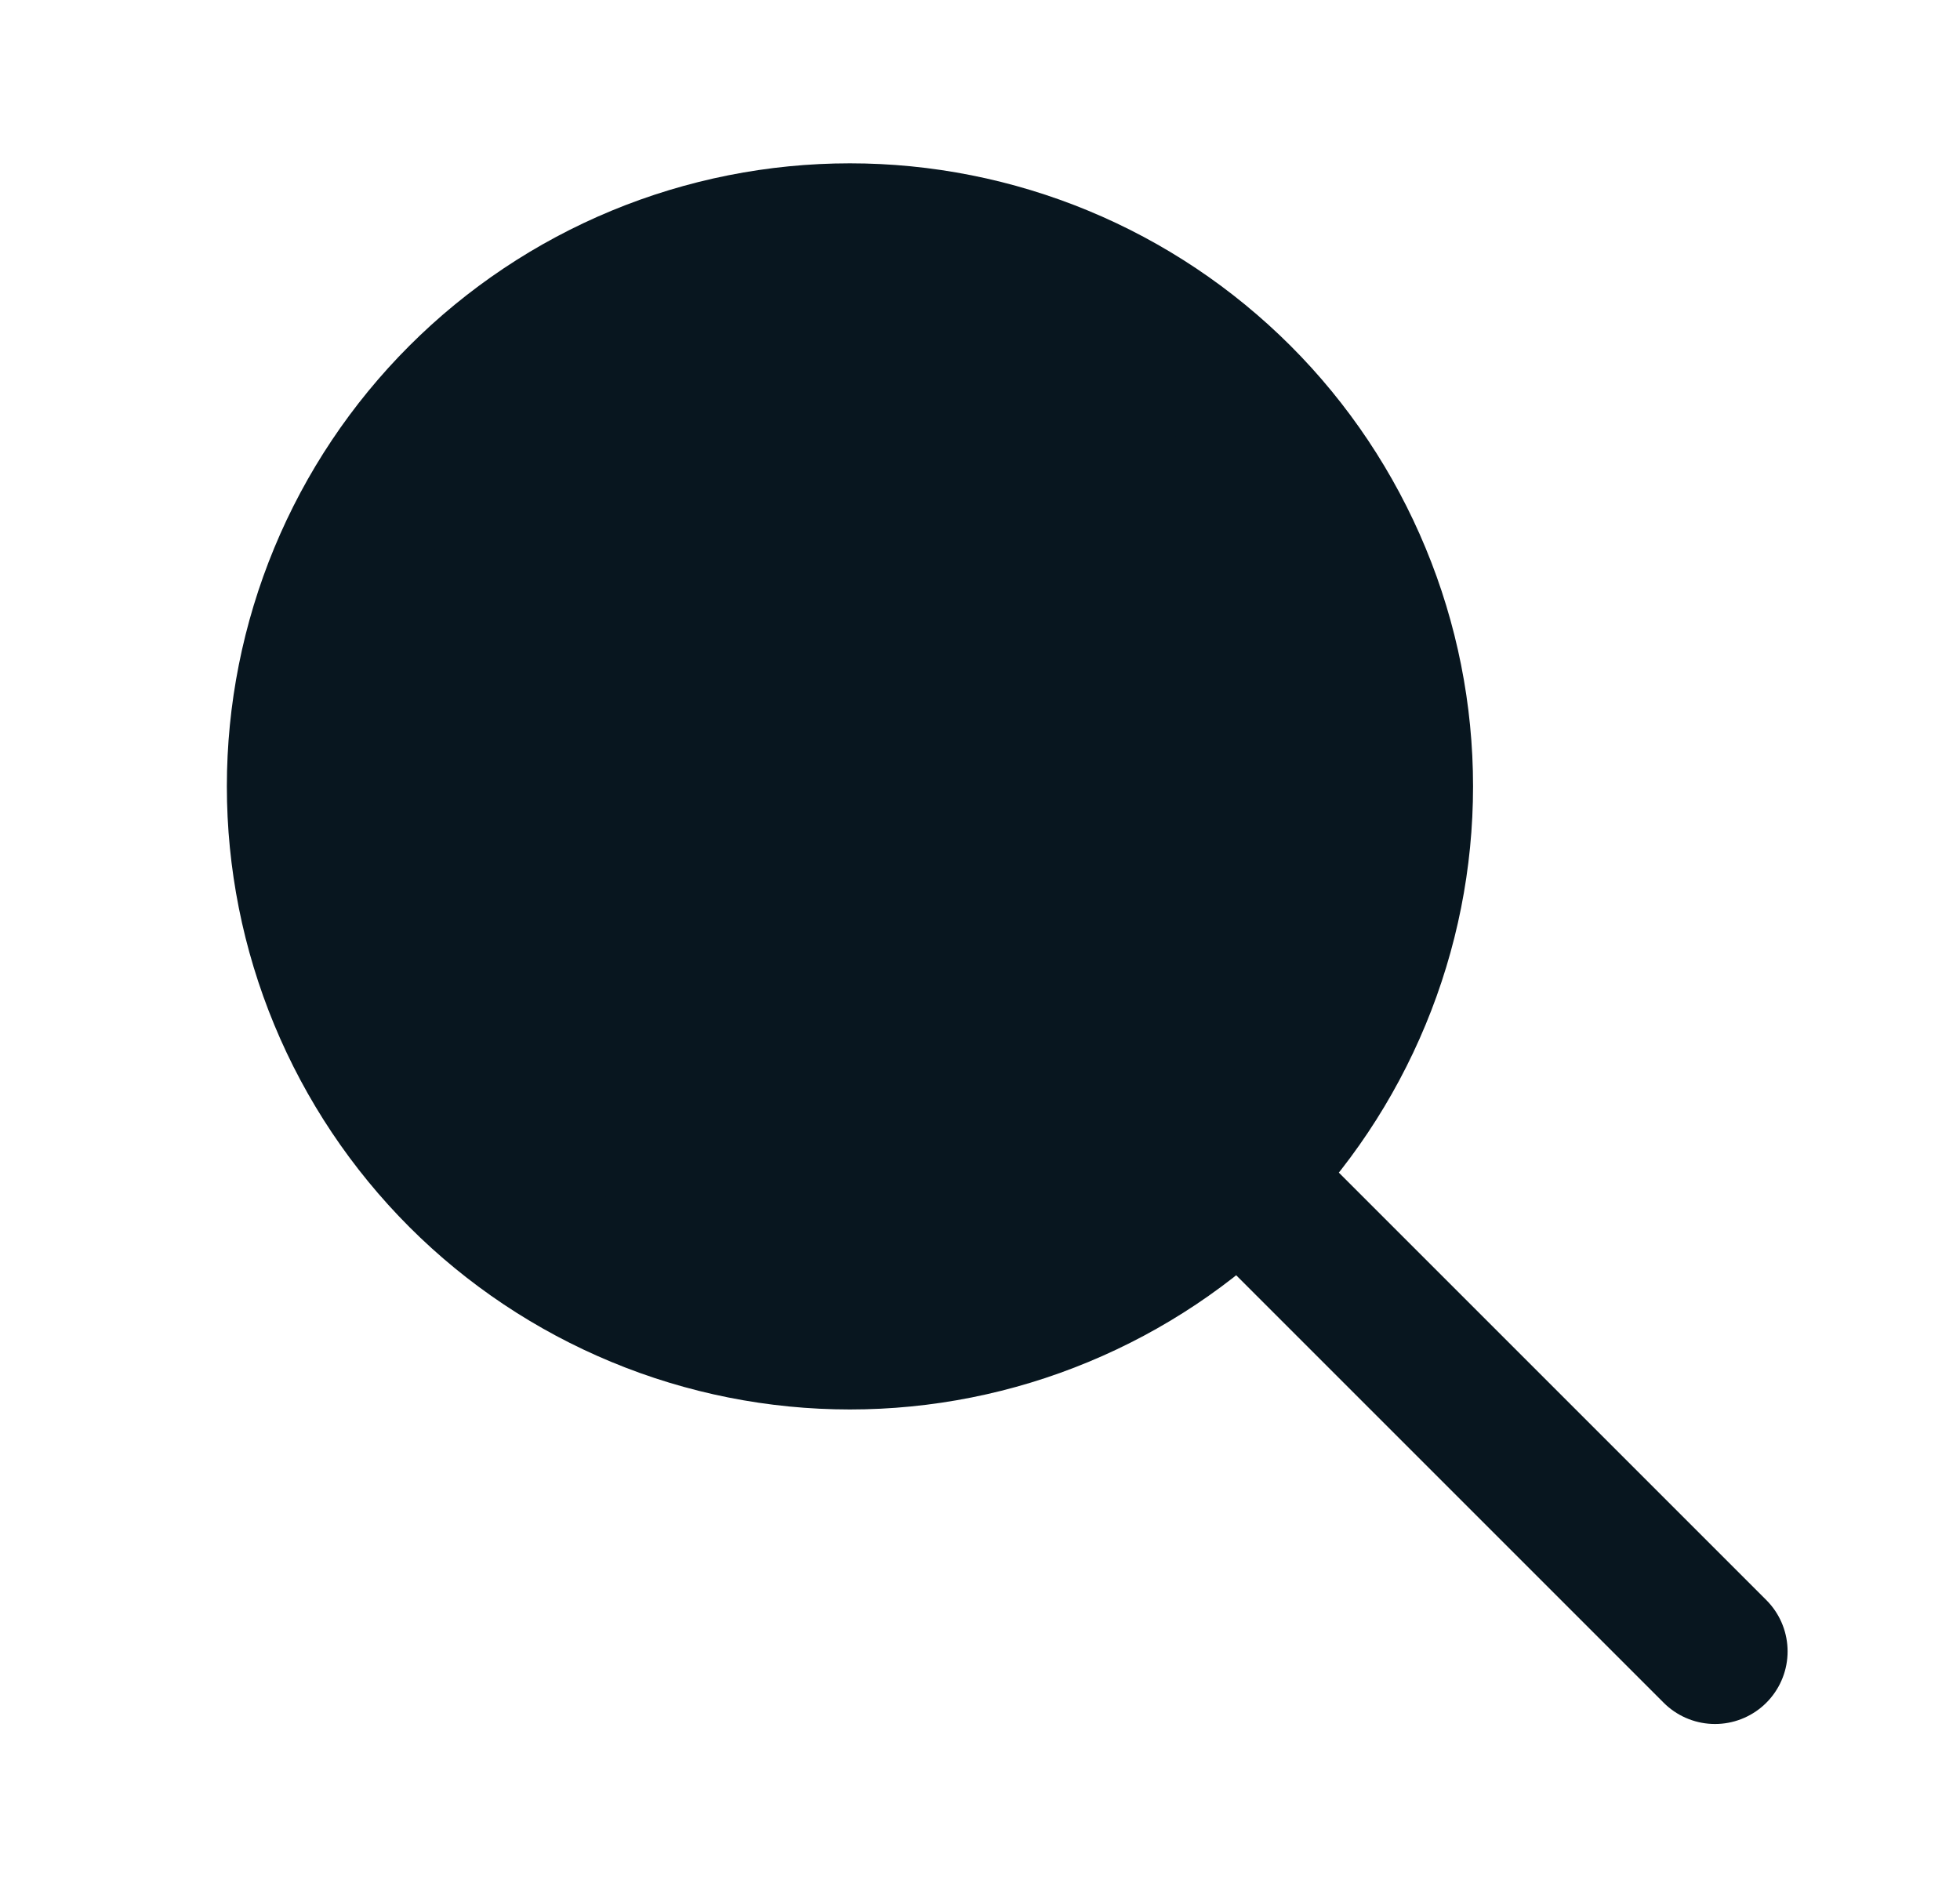
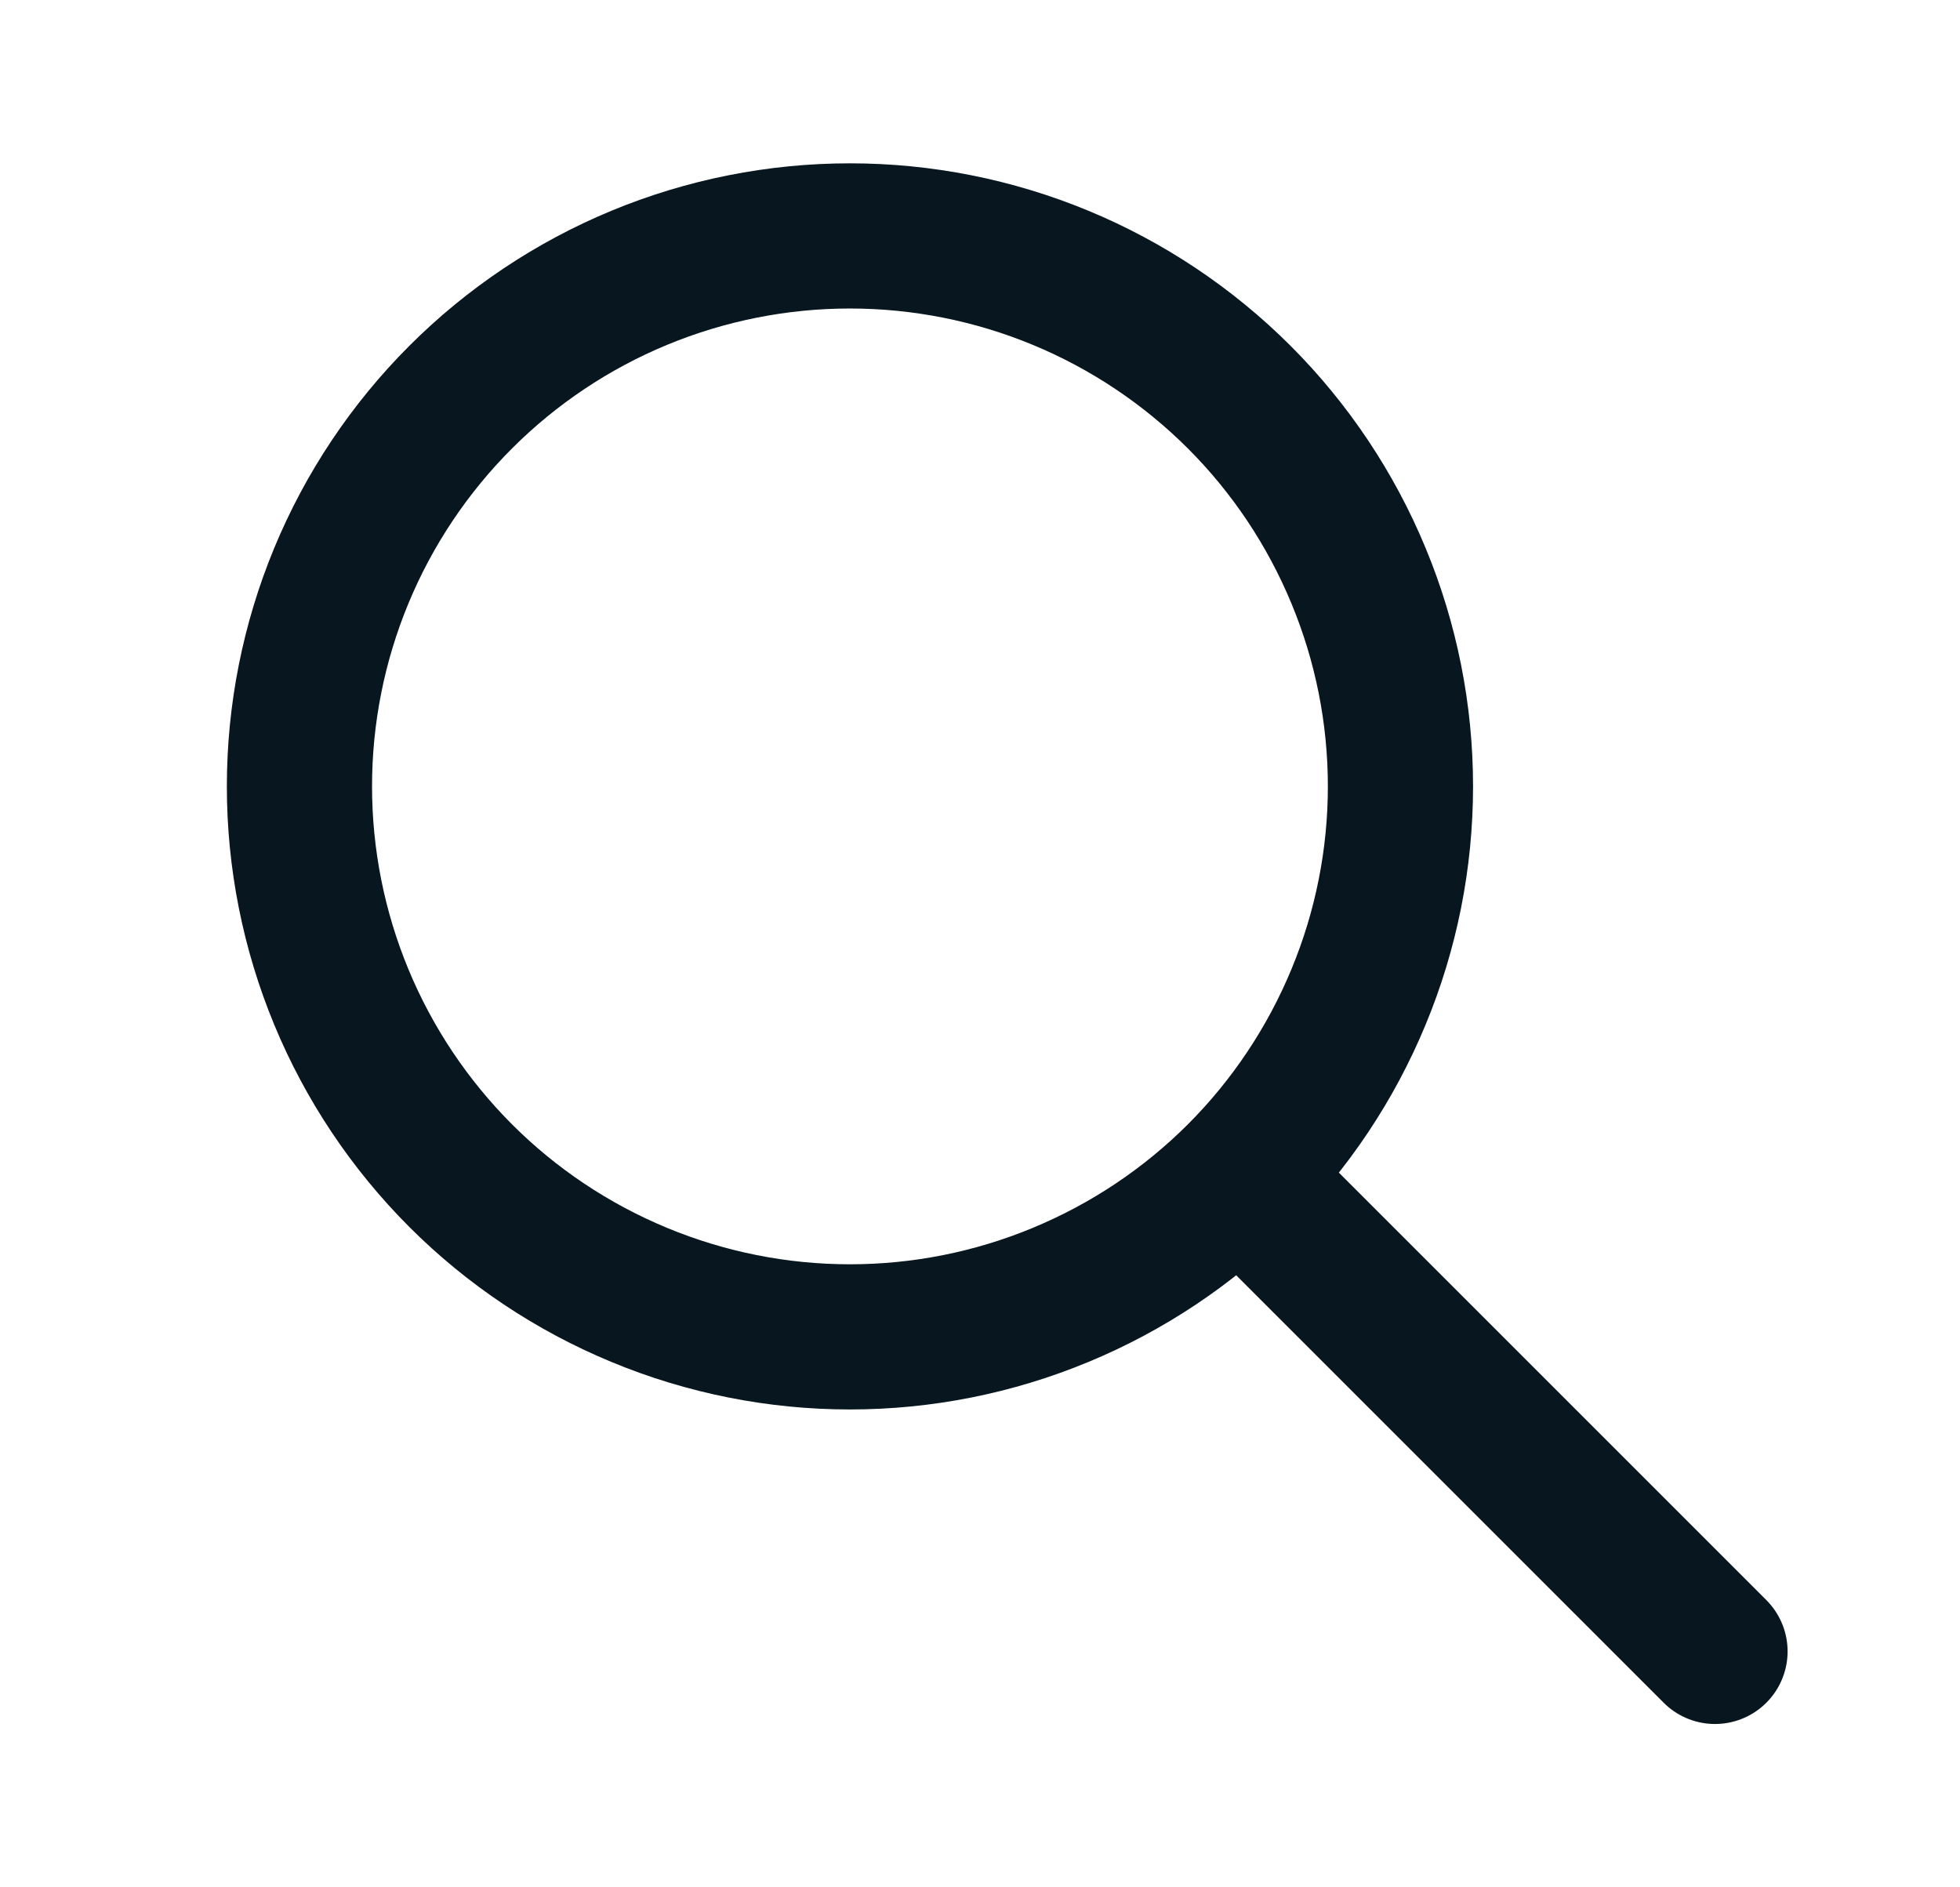
<svg xmlns="http://www.w3.org/2000/svg" width="27" height="26" viewBox="0 0 27 26" fill="none">
-   <path d="M4.125 10.833C4.125 11.829 4.321 12.815 4.702 13.735C5.083 14.655 5.642 15.491 6.346 16.196C7.05 16.9 7.886 17.458 8.806 17.839C9.726 18.221 10.713 18.417 11.708 18.417C12.704 18.417 13.69 18.221 14.61 17.839C15.53 17.458 16.366 16.9 17.071 16.196C17.775 15.491 18.333 14.655 18.714 13.735C19.096 12.815 19.292 11.829 19.292 10.833C19.292 9.837 19.096 8.851 18.714 7.931C18.333 7.011 17.775 6.175 17.071 5.471C16.366 4.767 15.53 4.208 14.61 3.827C13.69 3.446 12.704 3.25 11.708 3.25C10.713 3.25 9.726 3.446 8.806 3.827C7.886 4.208 7.05 4.767 6.346 5.471C5.642 6.175 5.083 7.011 4.702 7.931C4.321 8.851 4.125 9.837 4.125 10.833Z" fill="#08161F" />
  <path d="M23.625 22.75L17.125 16.25L23.625 22.75Z" fill="#08161F" />
  <path d="M23.625 22.75L17.125 16.25M4.125 10.833C4.125 11.829 4.321 12.815 4.702 13.735C5.083 14.655 5.642 15.491 6.346 16.196C7.05 16.9 7.886 17.458 8.806 17.839C9.726 18.221 10.713 18.417 11.708 18.417C12.704 18.417 13.69 18.221 14.61 17.839C15.53 17.458 16.366 16.9 17.071 16.196C17.775 15.491 18.333 14.655 18.714 13.735C19.096 12.815 19.292 11.829 19.292 10.833C19.292 9.837 19.096 8.851 18.714 7.931C18.333 7.011 17.775 6.175 17.071 5.471C16.366 4.767 15.53 4.208 14.61 3.827C13.69 3.446 12.704 3.25 11.708 3.25C10.713 3.25 9.726 3.446 8.806 3.827C7.886 4.208 7.05 4.767 6.346 5.471C5.642 6.175 5.083 7.011 4.702 7.931C4.321 8.851 4.125 9.837 4.125 10.833Z" stroke="#08161F" stroke-width="2" stroke-linecap="round" stroke-linejoin="round" />
</svg>